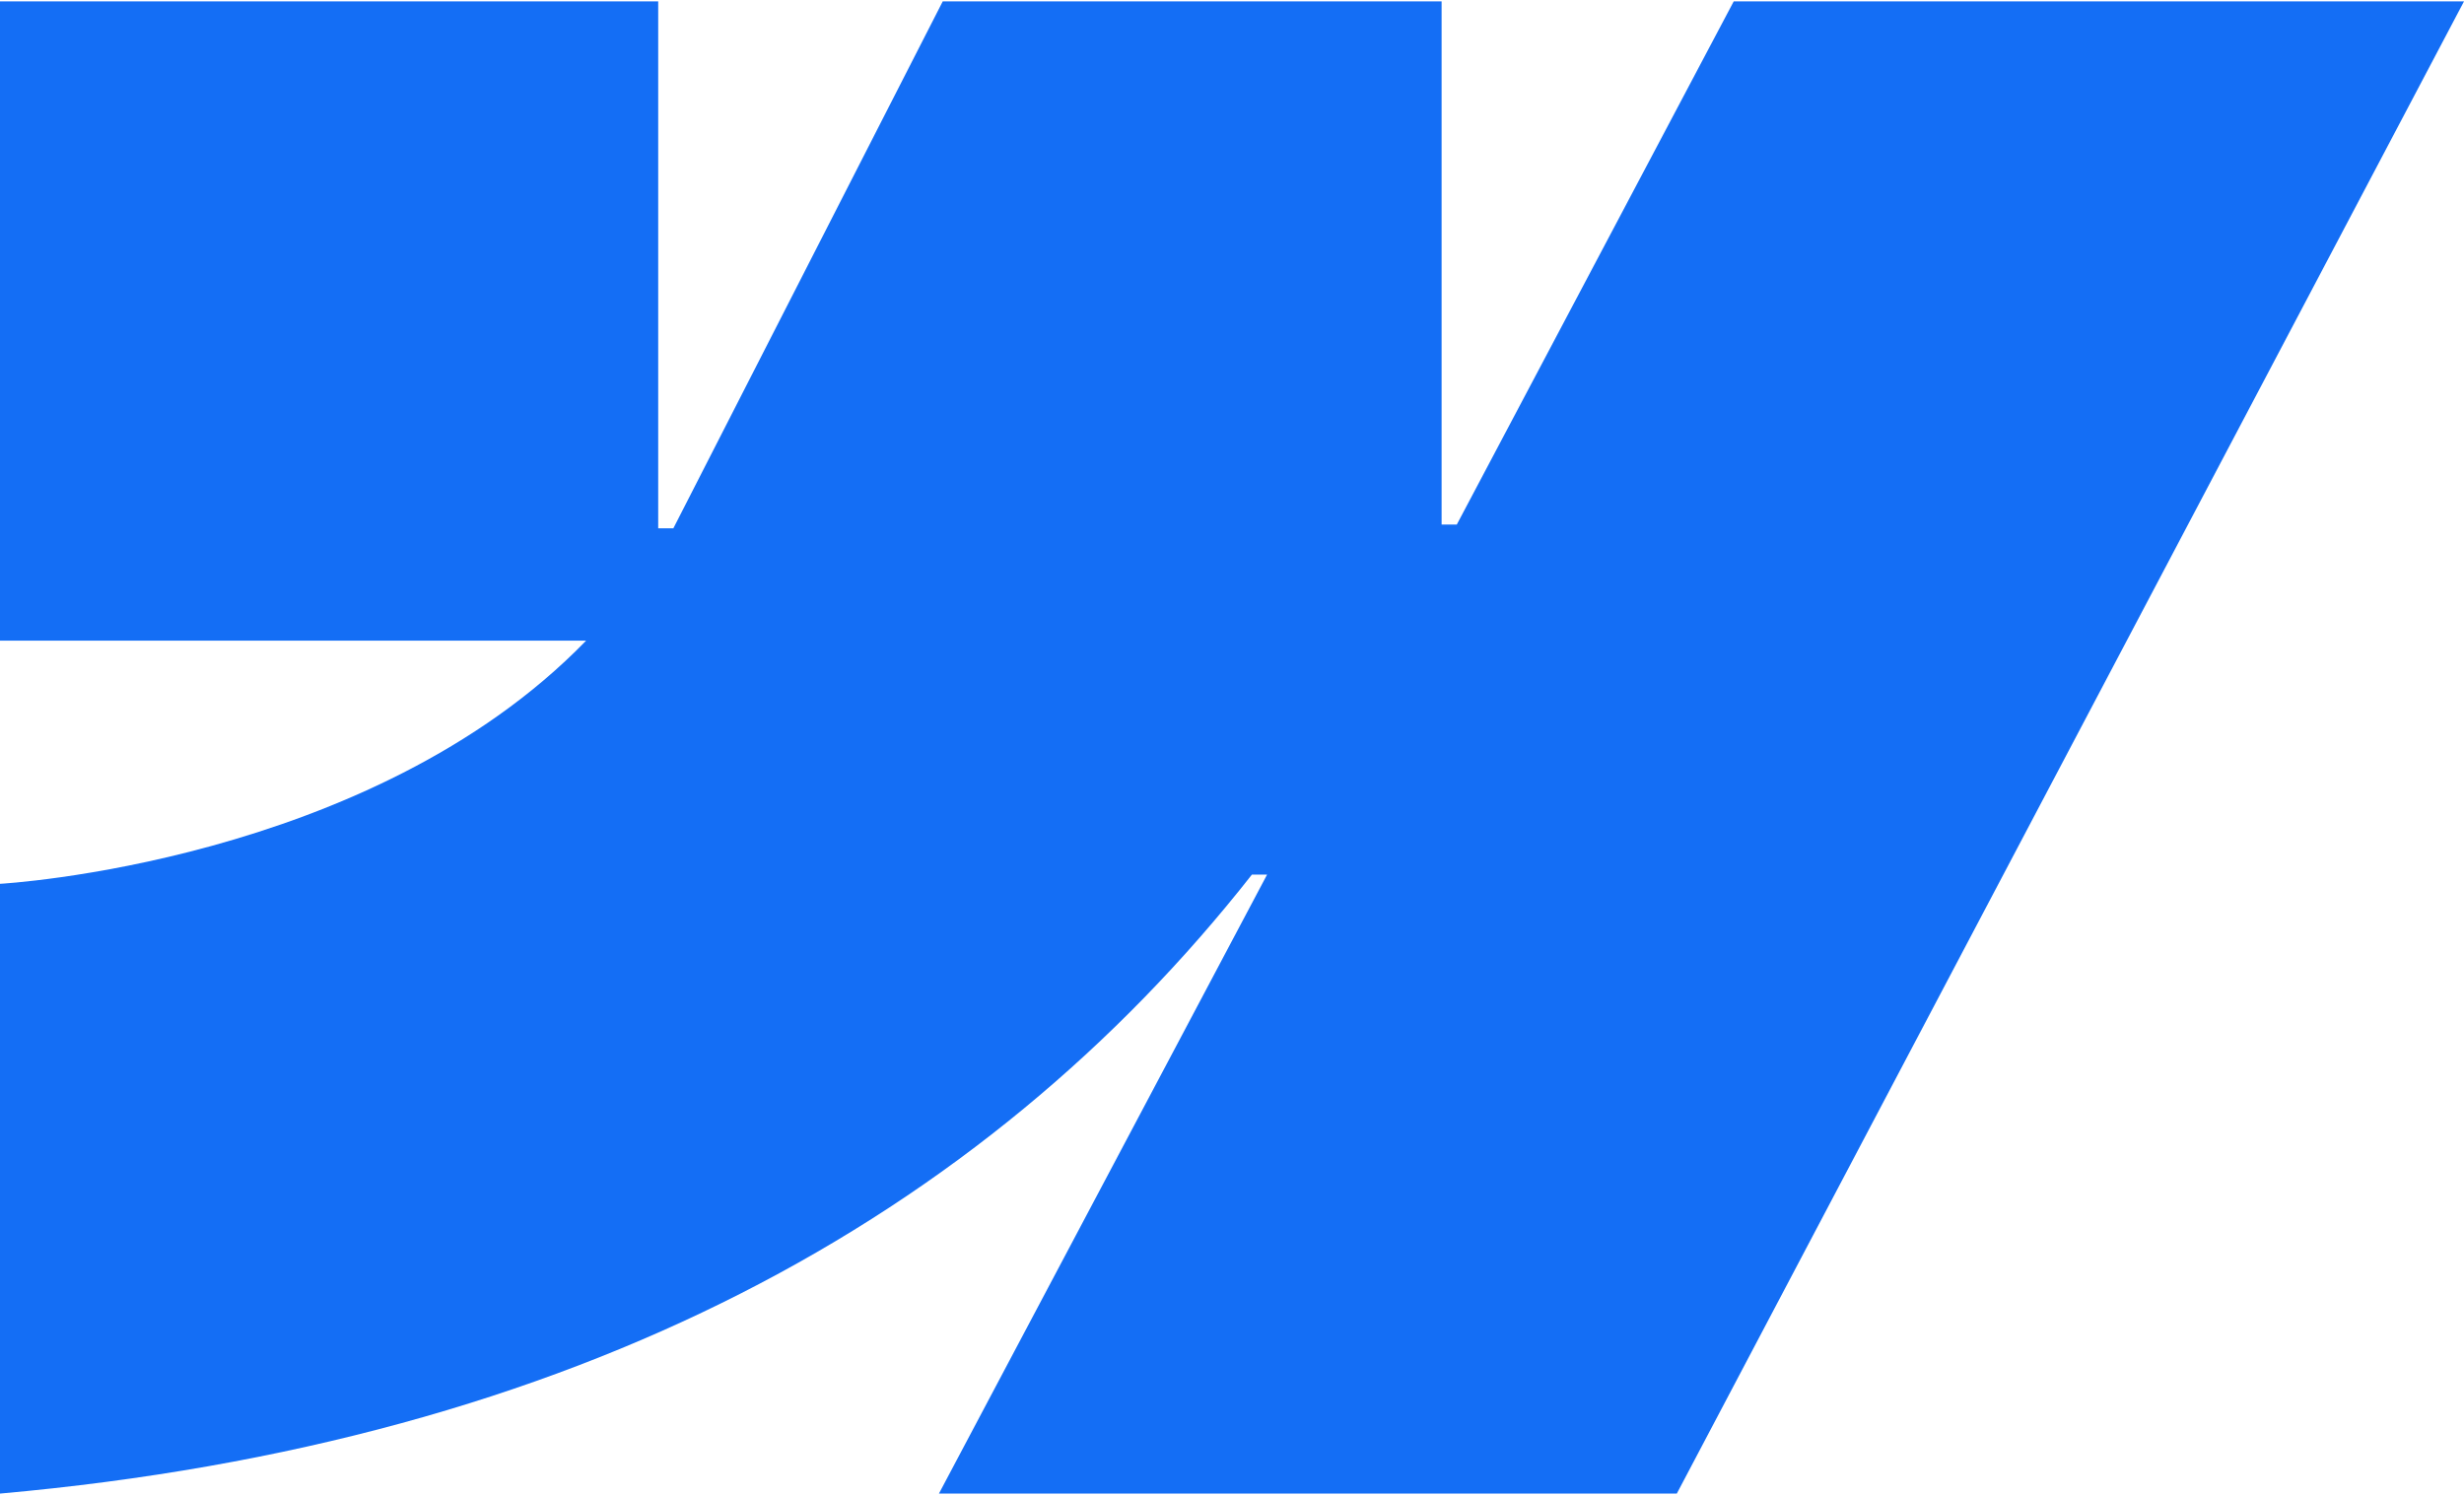
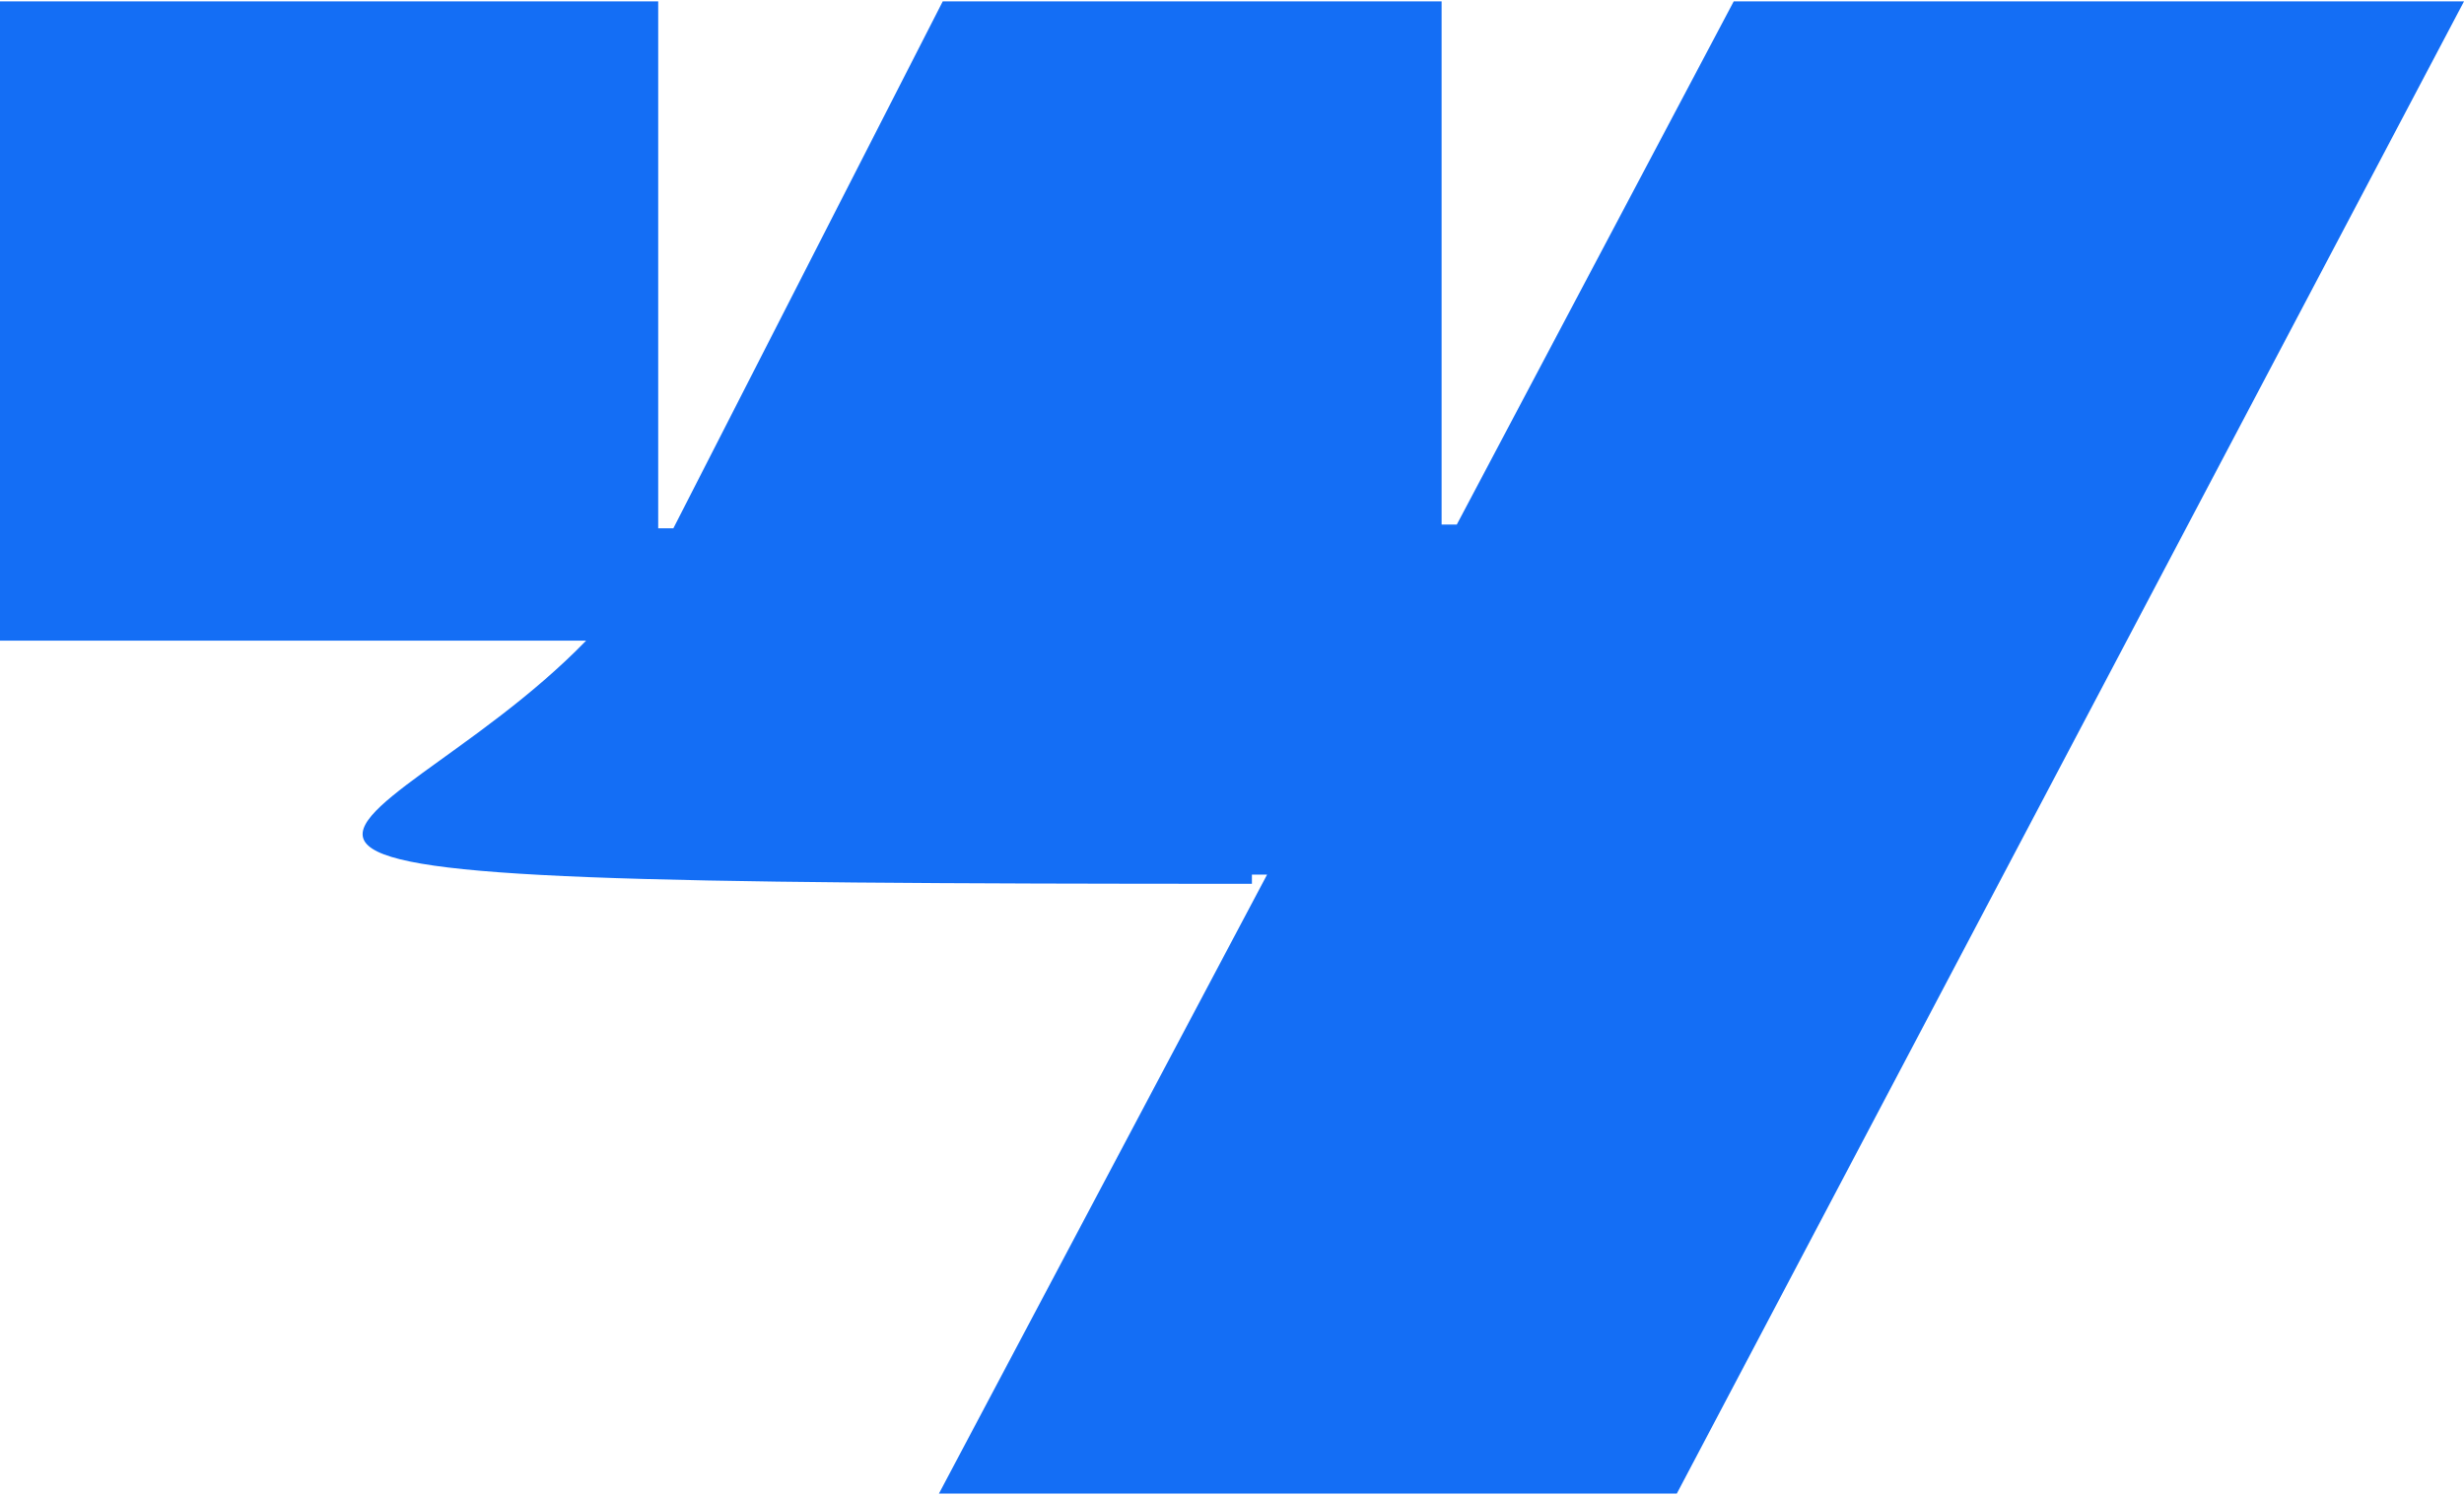
<svg xmlns="http://www.w3.org/2000/svg" width="672" height="408" viewBox="0 0 672 408" fill="none">
-   <path fill-rule="evenodd" clip-rule="evenodd" d="M672 0.38L457.312 407.38H256.074L345.57 238.55H341.432C267.972 332.01 157.266 393.311 0 407.38V241.063C0 241.063 100.878 235.536 159.852 174.737H0V0.38H179.51V144.086H183.649L257.109 0.38H393.164V143.081H397.303L472.831 0.38H672Z" fill="#146EF5" />
+   <path fill-rule="evenodd" clip-rule="evenodd" d="M672 0.38L457.312 407.38H256.074L345.57 238.55H341.432V241.063C0 241.063 100.878 235.536 159.852 174.737H0V0.38H179.51V144.086H183.649L257.109 0.38H393.164V143.081H397.303L472.831 0.38H672Z" fill="#146EF5" />
</svg>